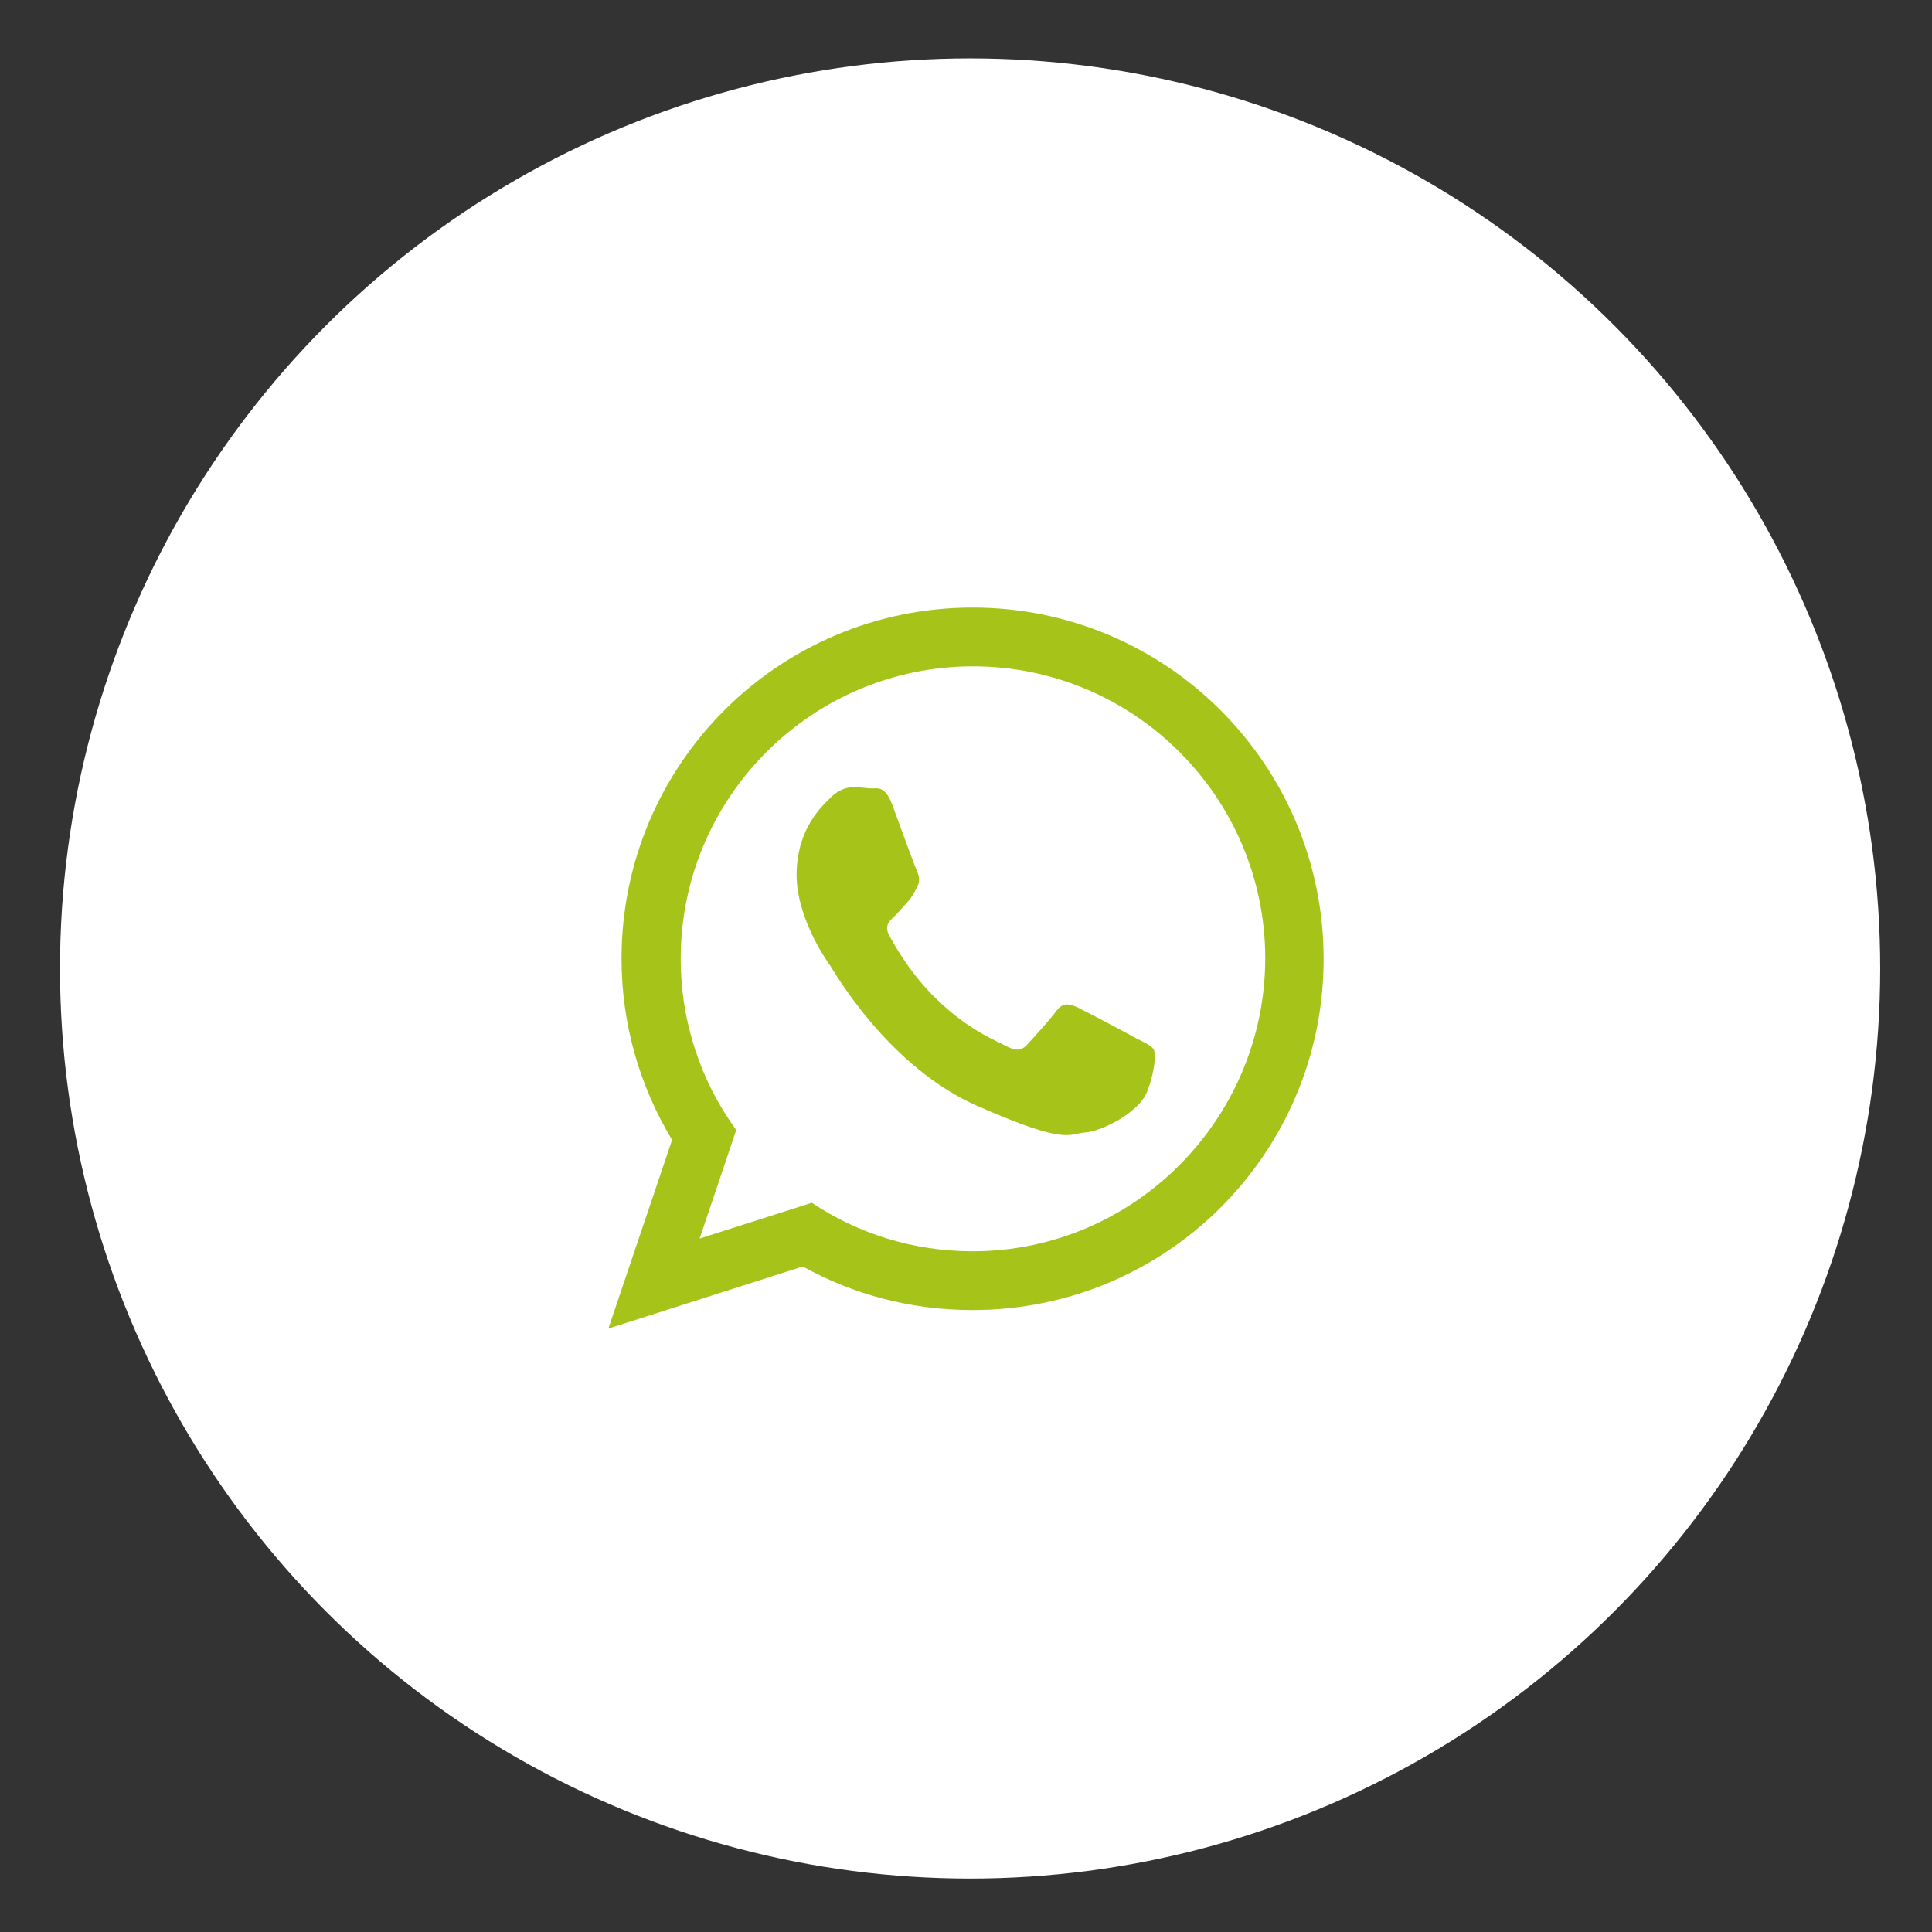
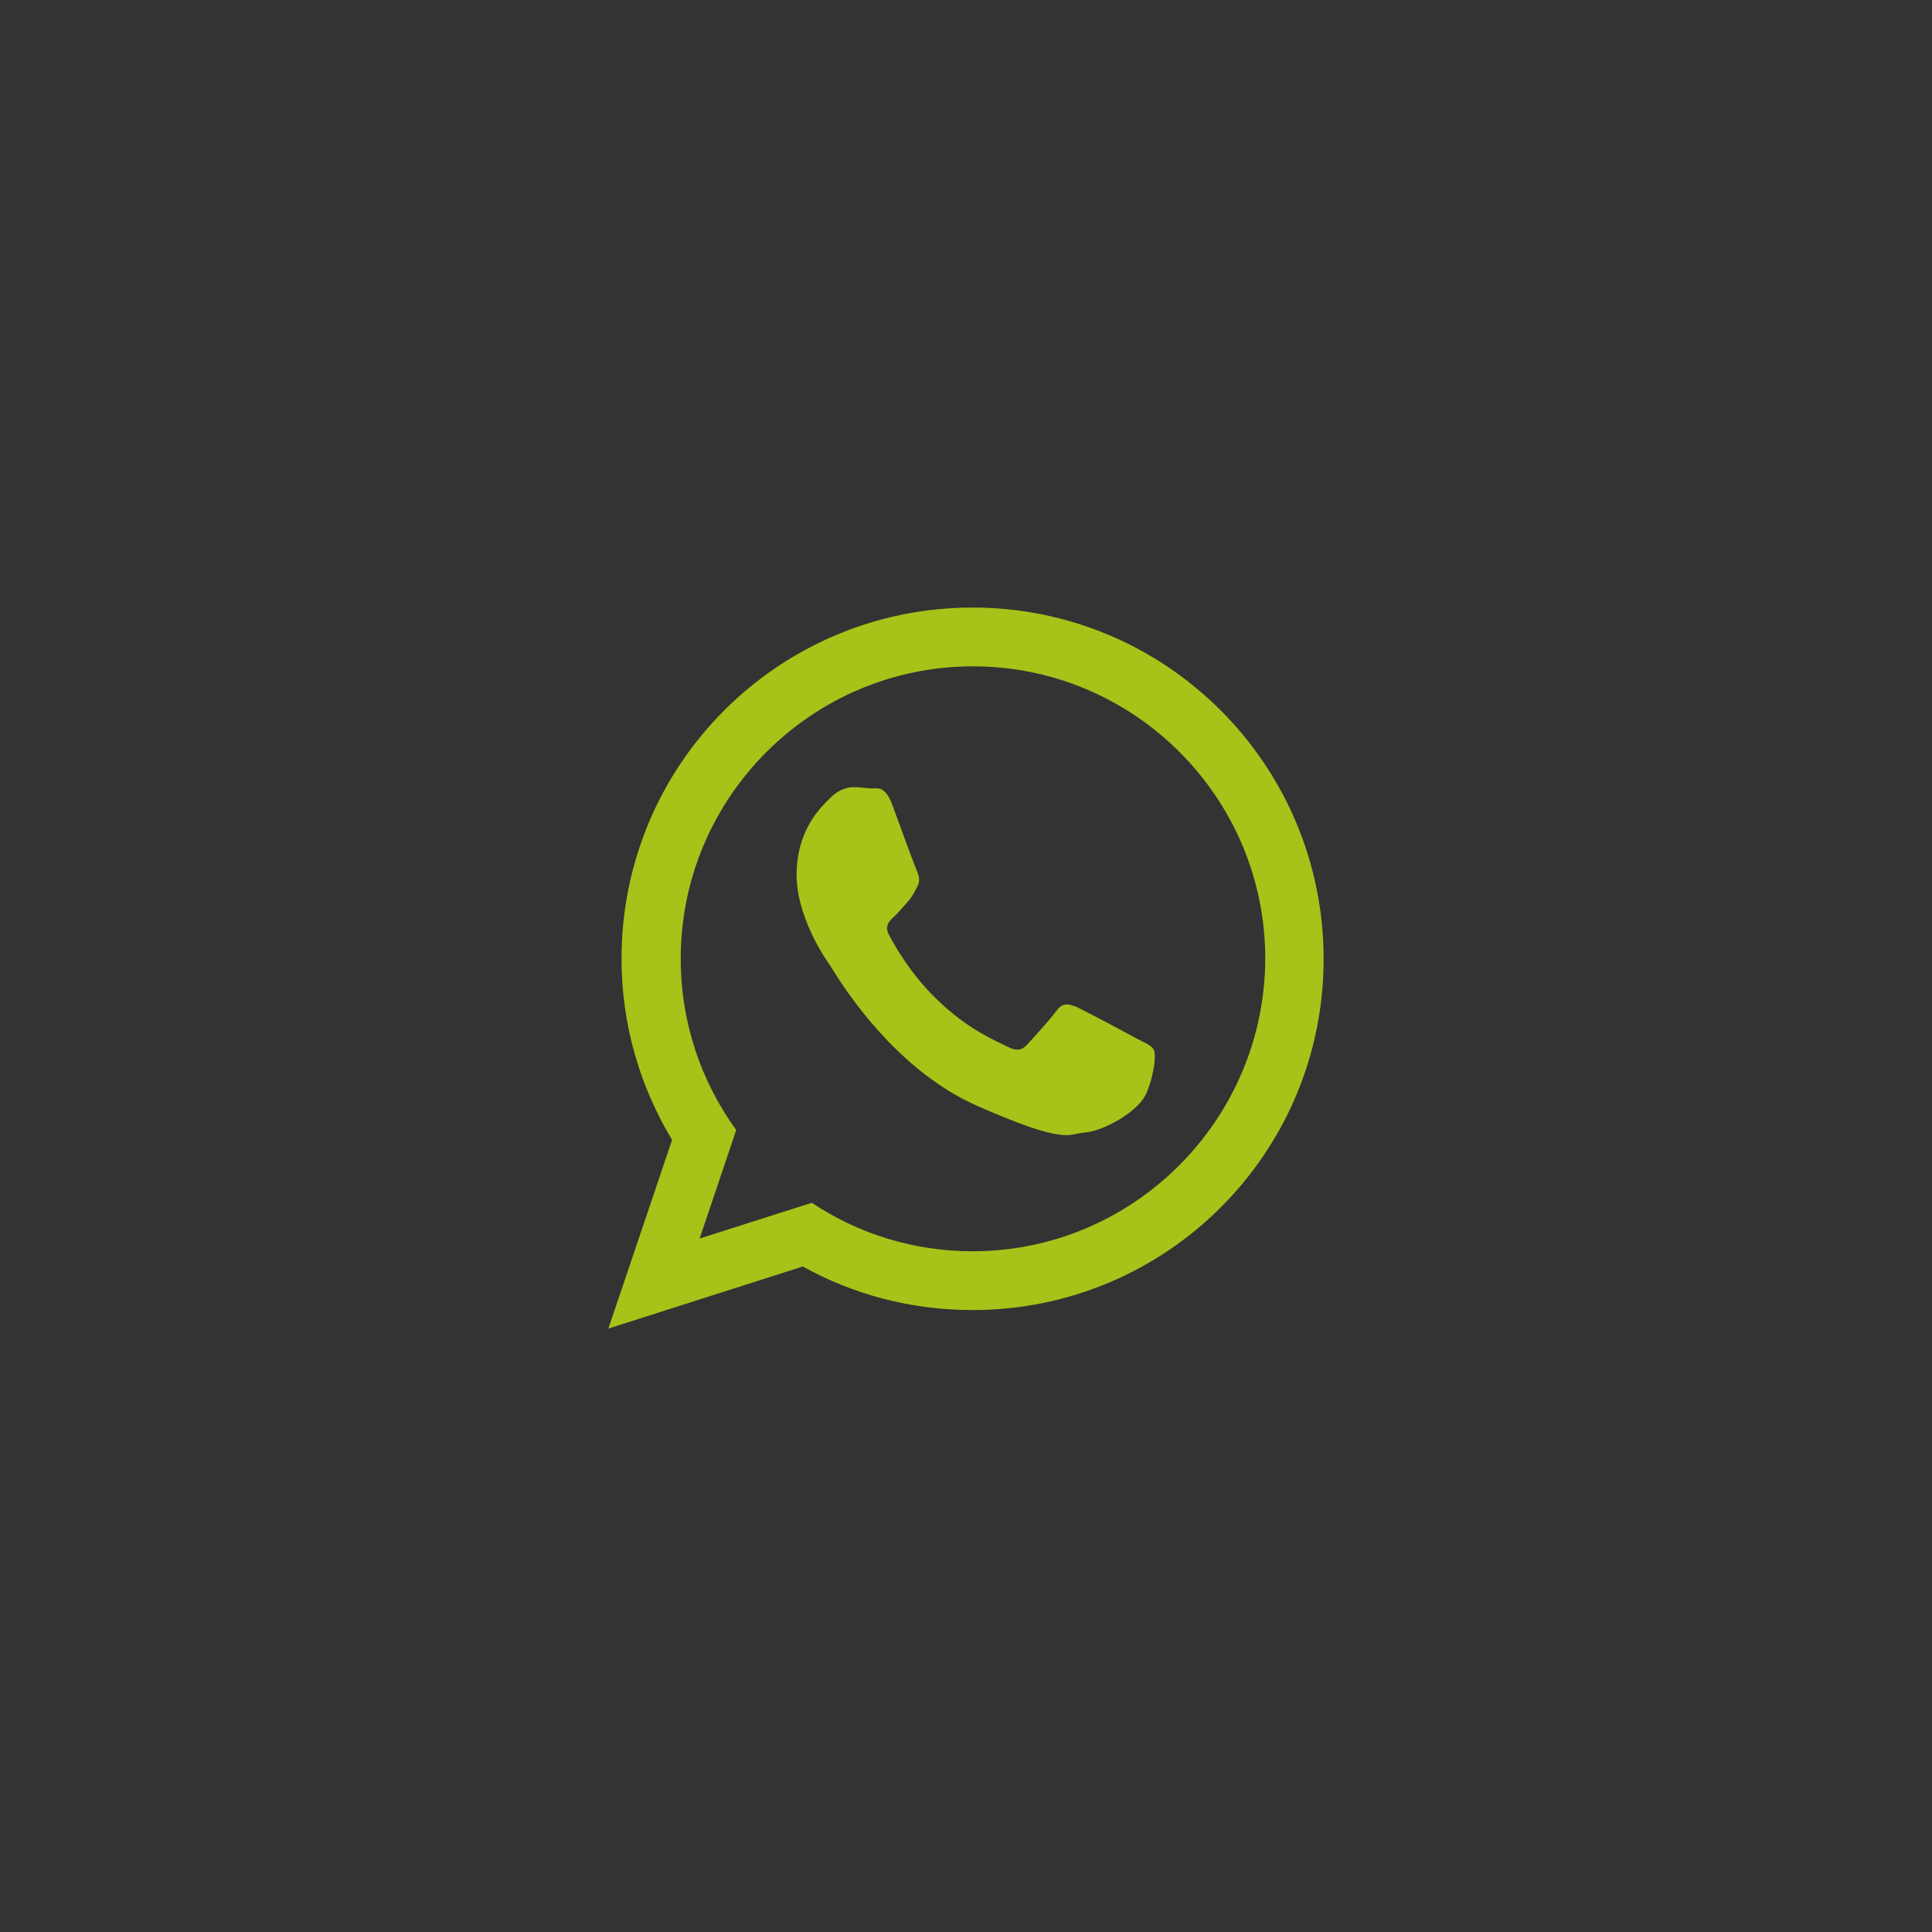
<svg xmlns="http://www.w3.org/2000/svg" version="1.1" id="Capa_1" x="0px" y="0px" viewBox="0 0 470 470" style="enable-background:new 0 0 470 470;" xml:space="preserve">
  <rect x="0" y="0" width="470" height="470" fill="#333333" stroke="none" />
  <style type="text/css">
	.st0{display:none;}
	.st1{display:inline;fill:#A6C316;}
	.st2{fill:#FFFFFF;}
	.st3{fill-rule:evenodd;clip-rule:evenodd;fill:#FFFFFF;}
	.st4{fill:#A6C319;}
	.st5{fill-rule:evenodd;clip-rule:evenodd;fill:#A6C319;}
</style>
  <g id="Capa_2_00000056420516967844833710000012524021998556571025_" class="st0">
    <rect x="-33.1" y="-40.3" class="st1" width="547.9" height="547.9" />
  </g>
  <g id="Capa_1_00000130620886214764253160000008737366038822963330_">
    <g id="Capa_2_00000143588743521956432530000001660506899718088093_" class="st0">
      <rect x="-46.5" y="-41.8" class="st1" width="570.2" height="554.4" />
    </g>
-     <circle class="st2" cx="236" cy="235.6" r="221.4" />
-     <path class="st3" d="M234.2,412.4L234.2,412.4c-97.8,0-178.7-80.9-178.7-178.6S136.4,55.2,234.2,55.2s178.7,80.9,178.7,178.6   C413,331.5,332.1,412.4,234.2,412.4L234.2,412.4z" />
    <g>
-       <path class="st4" d="M810.1-101.8c0,2.3-0.1,4.2-0.3,5.6s-0.5,2.5-1,3.1s-1,0.9-1.7,0.8s-1.6-0.4-2.6-1L695-148.6    c-0.9-0.5-1.7-1.6-2.2-3.3c-0.6-1.8-0.8-4.3-0.8-7.6c0-1.5,0.1-2.9,0.2-4.2c0.1-1.3,0.4-2.4,0.7-3.2s0.7-1.5,1.1-2.2    c0.4-0.6,0.9-1,1.5-1.2l109.1-55c2.1-1,3.6-1,4.4,0.1c0.8,1.1,1.2,3.8,1.2,8.2c0,2.7-0.1,4.8-0.2,6.4c-0.1,1.6-0.4,2.8-0.7,3.8    s-0.8,1.7-1.4,2.2s-1.5,1-2.6,1.6l-89.6,43.8l88.9,43.1c1.2,0.6,2.2,1.2,2.8,1.7c0.7,0.5,1.2,1.3,1.6,2.2c0.4,1,0.6,2.3,0.8,3.9    C810-106.6,810.1-104.4,810.1-101.8z" />
-       <path class="st4" d="M847.4-45.8c-0.4,1.2-0.9,2.2-1.5,2.8c-0.6,0.7-1.4,1.2-2.3,1.6s-2.1,0.6-3.4,0.8c-1.3,0.2-3,0.3-4.9,0.3    c-2.3,0-4.2-0.2-5.8-0.5c-1.5-0.3-2.7-0.8-3.5-1.4c-0.8-0.6-1.3-1.3-1.5-2.2s0-1.9,0.6-3.1L909.2-278c0.4-1.2,0.9-2.2,1.5-2.8    c0.6-0.7,1.3-1.3,2.2-1.7c0.9-0.4,2-0.7,3.4-0.8c1.4-0.1,3.1-0.2,5-0.2c2.3,0,4.2,0.2,5.7,0.5s2.6,0.8,3.5,1.3    c0.8,0.6,1.3,1.3,1.5,2.2c0.2,0.9,0,2-0.4,3.2L847.4-45.8z" />
      <path class="st4" d="M1066.3-159c0,1.6-0.1,3-0.3,4.2c-0.2,1.3-0.4,2.3-0.7,3.3c-0.3,0.9-0.6,1.6-1.1,2.2c-0.5,0.5-1,0.9-1.5,1.2    l-109.1,55c-1,0.5-1.9,0.7-2.6,0.8c-0.7,0-1.3-0.3-1.7-0.9s-0.7-1.6-0.9-3c-0.2-1.3-0.3-3.1-0.3-5.2c0-2.6,0-4.7,0.1-6.3    c0.1-1.6,0.3-2.8,0.6-3.8s0.8-1.7,1.5-2.3c0.6-0.6,1.5-1.1,2.5-1.5l89.6-44l-89.1-42.9c-1.2-0.6-2.2-1.1-2.8-1.6    c-0.7-0.5-1.2-1.3-1.6-2.3c-0.4-1-0.6-2.3-0.7-4c-0.1-1.6-0.1-3.8-0.1-6.5c0-2.4,0.1-4.3,0.3-5.6s0.5-2.3,0.9-2.9    c0.4-0.6,1-0.9,1.7-0.8c0.7,0.1,1.6,0.4,2.6,1l109.5,55.2c0.9,0.5,1.7,1.6,2.3,3.4C1066-164.6,1066.3-162.2,1066.3-159z" />
    </g>
  </g>
  <g>
    <path class="st5" d="M276.6,252.7c-2.1-1.2-12.7-6.8-14.6-7.7c-2-0.8-3.4-1.2-5,0.9c-1.5,2.1-5.9,6.9-7.2,8.3   c-1.3,1.4-2.6,1.5-4.8,0.4c-2.1-1.2-9.1-3.7-17.1-11.5c-6.3-6-10.4-13.3-11.6-15.6c-1.2-2.2,0-3.4,1.1-4.4c1-0.9,2.3-2.5,3.4-3.7   c1.1-1.2,1.5-2.1,2.3-3.6c0.8-1.4,0.5-2.7,0-3.8c-0.5-1.1-4.5-12-6.1-16.4c-1.7-4.4-3.5-3.8-4.8-3.8c-1.3,0-2.7-0.3-4.2-0.3   c-1.5-0.1-3.8,0.4-5.9,2.5c-2.1,2.1-7.9,7.2-8.3,17.9c-0.4,10.7,7,21.4,8.1,22.9c1,1.5,14.2,24.8,36,34.3c21.8,9.6,22,6.7,26,6.4   c4-0.2,13.1-4.8,15.1-9.8c2-5,2.2-9.4,1.7-10.3C280.2,254.4,278.8,253.8,276.6,252.7L276.6,252.7z M236.6,304.4   c-14.4,0-27.9-4.3-39.1-11.8l-27.3,8.7l8.9-26.4c-8.5-11.7-13.5-26.1-13.5-41.7c0-39.2,31.9-71.1,71.1-71.1   c39.2,0,71.1,31.9,71.1,71.1C307.7,272.4,275.8,304.4,236.6,304.4L236.6,304.4z M236.6,147.8c-47.2,0-85.4,38.2-85.4,85.4   c0,16.1,4.5,31.2,12.3,44.1L148,323.2l47.3-15.1c12.2,6.8,26.3,10.6,41.3,10.6c47.2,0,85.4-38.2,85.4-85.4   C322,186.1,283.8,147.8,236.6,147.8L236.6,147.8z" />
  </g>
</svg>